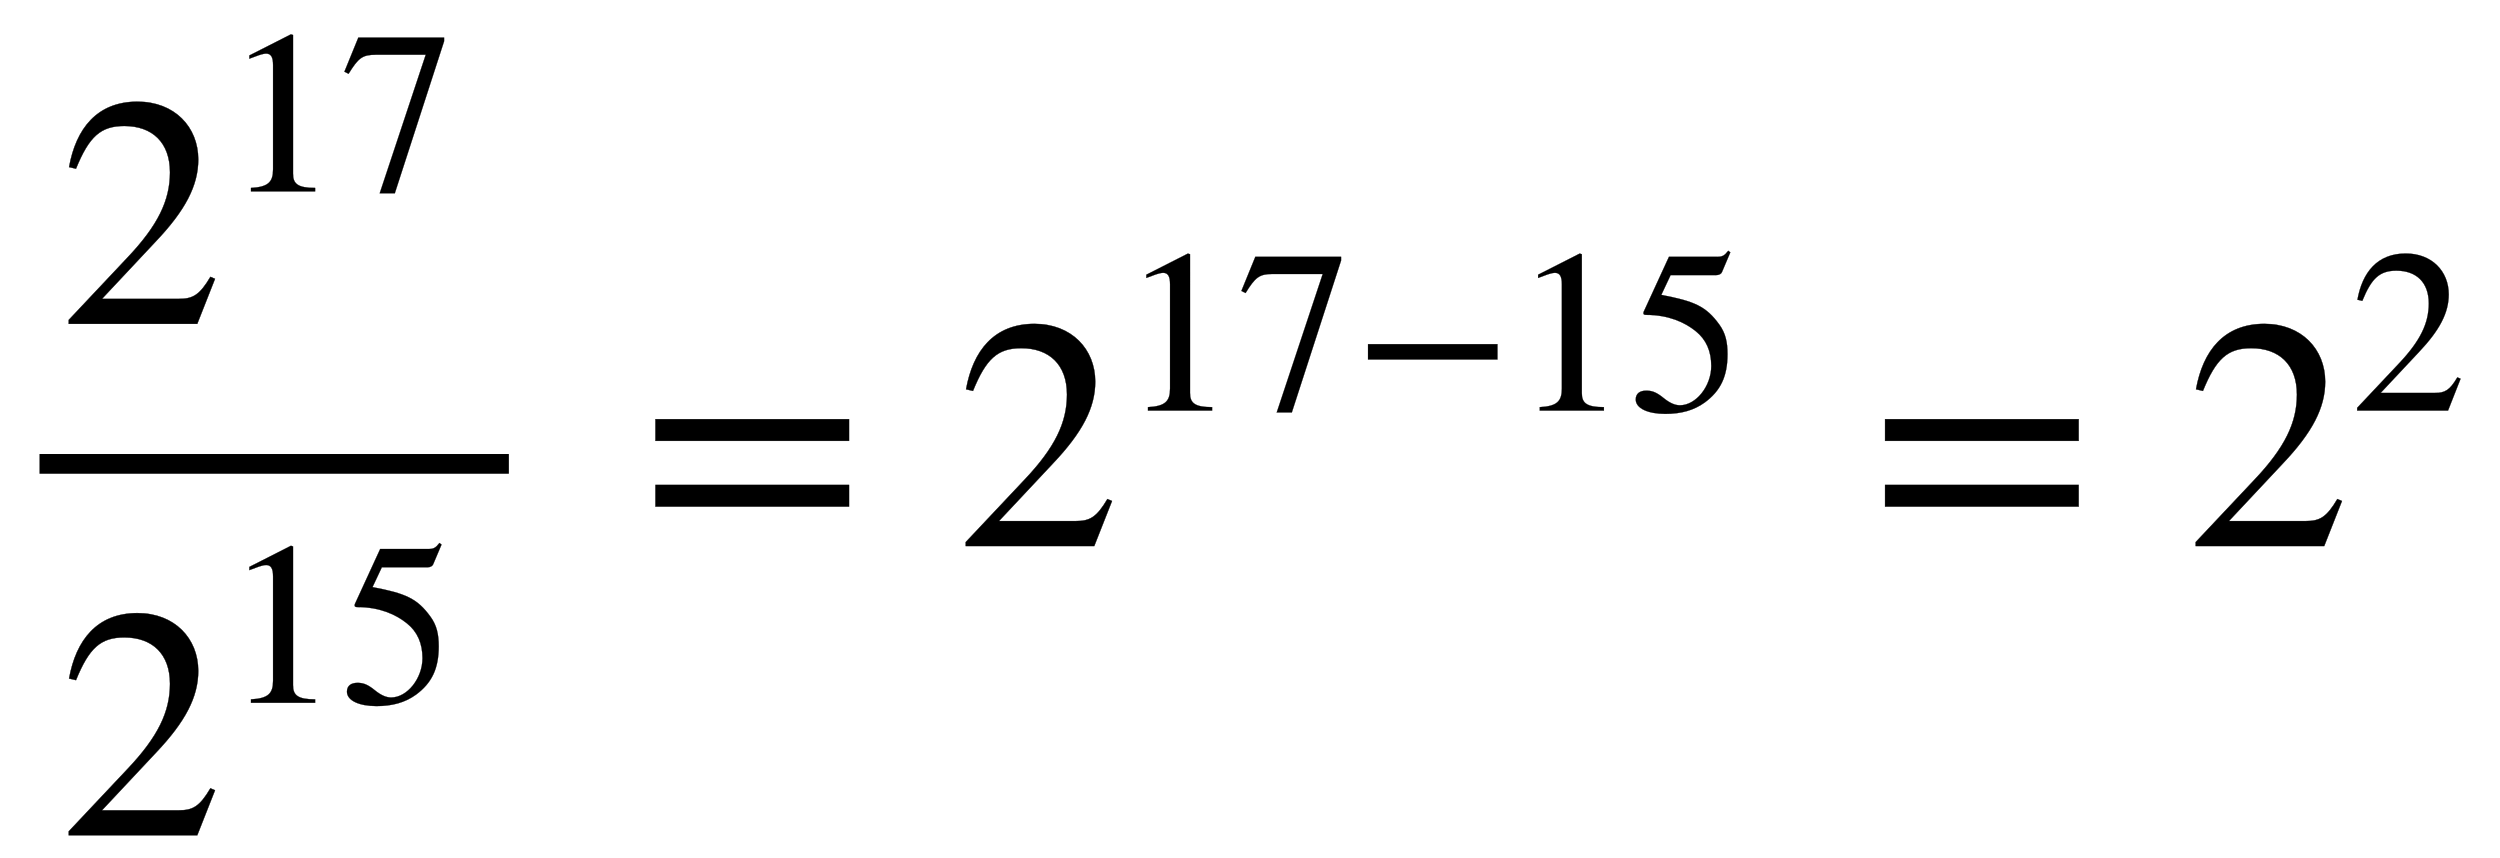
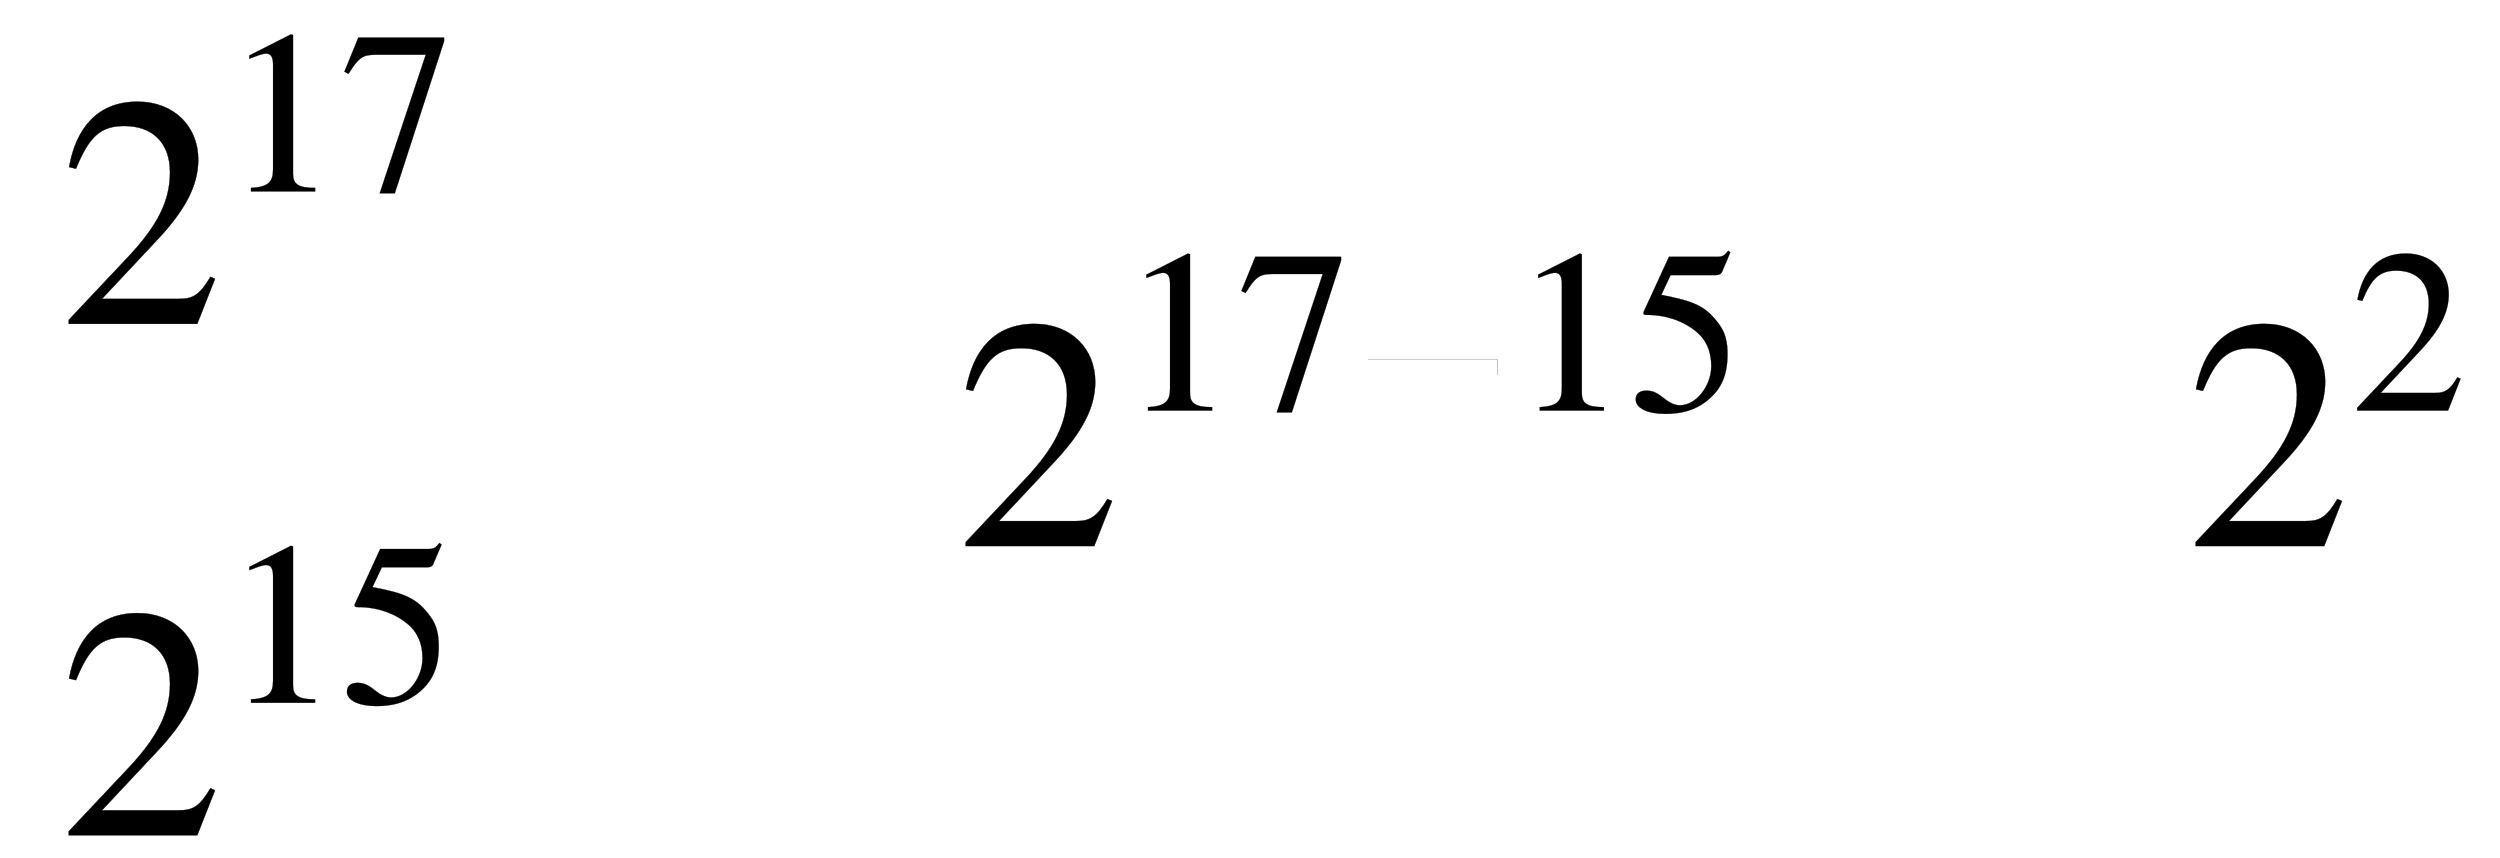
<svg xmlns="http://www.w3.org/2000/svg" xmlns:xlink="http://www.w3.org/1999/xlink" data-style="vertical-align:-2.207ex" width="17.665ex" height="6.065ex" aria-labelledby="MathJax-SVG-1-Title" viewBox="0 -1661.3 7605.7 2611.4">
  <defs aria-hidden="true">
    <path id="a" stroke-width="1" d="M474 137L420 0H29v12l178 189c94 99 130 175 130 260 0 91-54 141-139 141-72 0-107-32-147-130l-21 5c21 117 85 199 208 199 113 0 185-77 185-176 0-79-39-154-128-248L130 76h234c42 0 63 11 96 67z" />
    <path id="b" stroke-width="1" d="M394 0H118v15c74 4 95 25 95 80v449c0 34-9 49-30 49-10 0-27-5-45-12l-27-10v14l179 91 9-3V76c0-43 20-61 95-61V0z" />
    <path id="c" stroke-width="1" d="M449 646L237-8h-65l198 596H155c-58 0-75-14-117-82l-18 9 60 147h369v-16z" />
    <path id="d" stroke-width="1" d="M438 681l-36-85c-3-7-11-13-27-13H181l-40-85c143-27 193-49 250-128 26-36 35-74 35-127 0-96-30-158-98-208-47-34-102-49-170-49C83-14 31 10 31 48c0 25 17 38 45 38 23 0 42-5 74-31 28-23 51-32 71-32 70 0 135 83 135 169 0 64-22 114-67 150-47 38-117 70-213 70-9 0-12 2-12 8 0 2 1 5 1 5l109 237h207c23 0 32 5 48 26z" />
-     <path id="e" stroke-width="1" d="M637 320H48v66h589v-66zm0-200H48v66h589v-66z" />
-     <path id="f" stroke-width="1" d="M621 220H64v66h557v-66z" />
+     <path id="f" stroke-width="1" d="M621 220H64h557v-66z" />
  </defs>
  <g fill="currentColor" stroke="currentColor" stroke-width="0" aria-hidden="true" transform="scale(1 -1)">
-     <path stroke="none" d="M120 220h1428v60H120z" />
    <g transform="translate(180 676)">
      <use xlink:href="#a" />
      <g transform="matrix(.707 0 0 .707 500 403)">
        <use xlink:href="#b" />
        <use x="500" xlink:href="#c" />
      </g>
    </g>
    <g transform="translate(180 -880)">
      <use xlink:href="#a" />
      <g transform="matrix(.707 0 0 .707 500 403)">
        <use xlink:href="#b" />
        <use x="500" xlink:href="#d" />
      </g>
    </g>
    <use x="1946" xlink:href="#e" />
    <g transform="translate(2909)">
      <use xlink:href="#a" />
      <g transform="translate(500 412)">
        <use transform="scale(.707)" xlink:href="#b" />
        <use x="500" transform="scale(.707)" xlink:href="#c" />
        <use x="1001" transform="scale(.707)" xlink:href="#f" />
        <g transform="translate(1192) scale(.707)">
          <use xlink:href="#b" />
          <use x="500" xlink:href="#d" />
        </g>
      </g>
    </g>
    <use x="5687" xlink:href="#e" />
    <g transform="translate(6651)">
      <use xlink:href="#a" />
      <use x="707" y="583" transform="scale(.707)" xlink:href="#a" />
    </g>
  </g>
</svg>